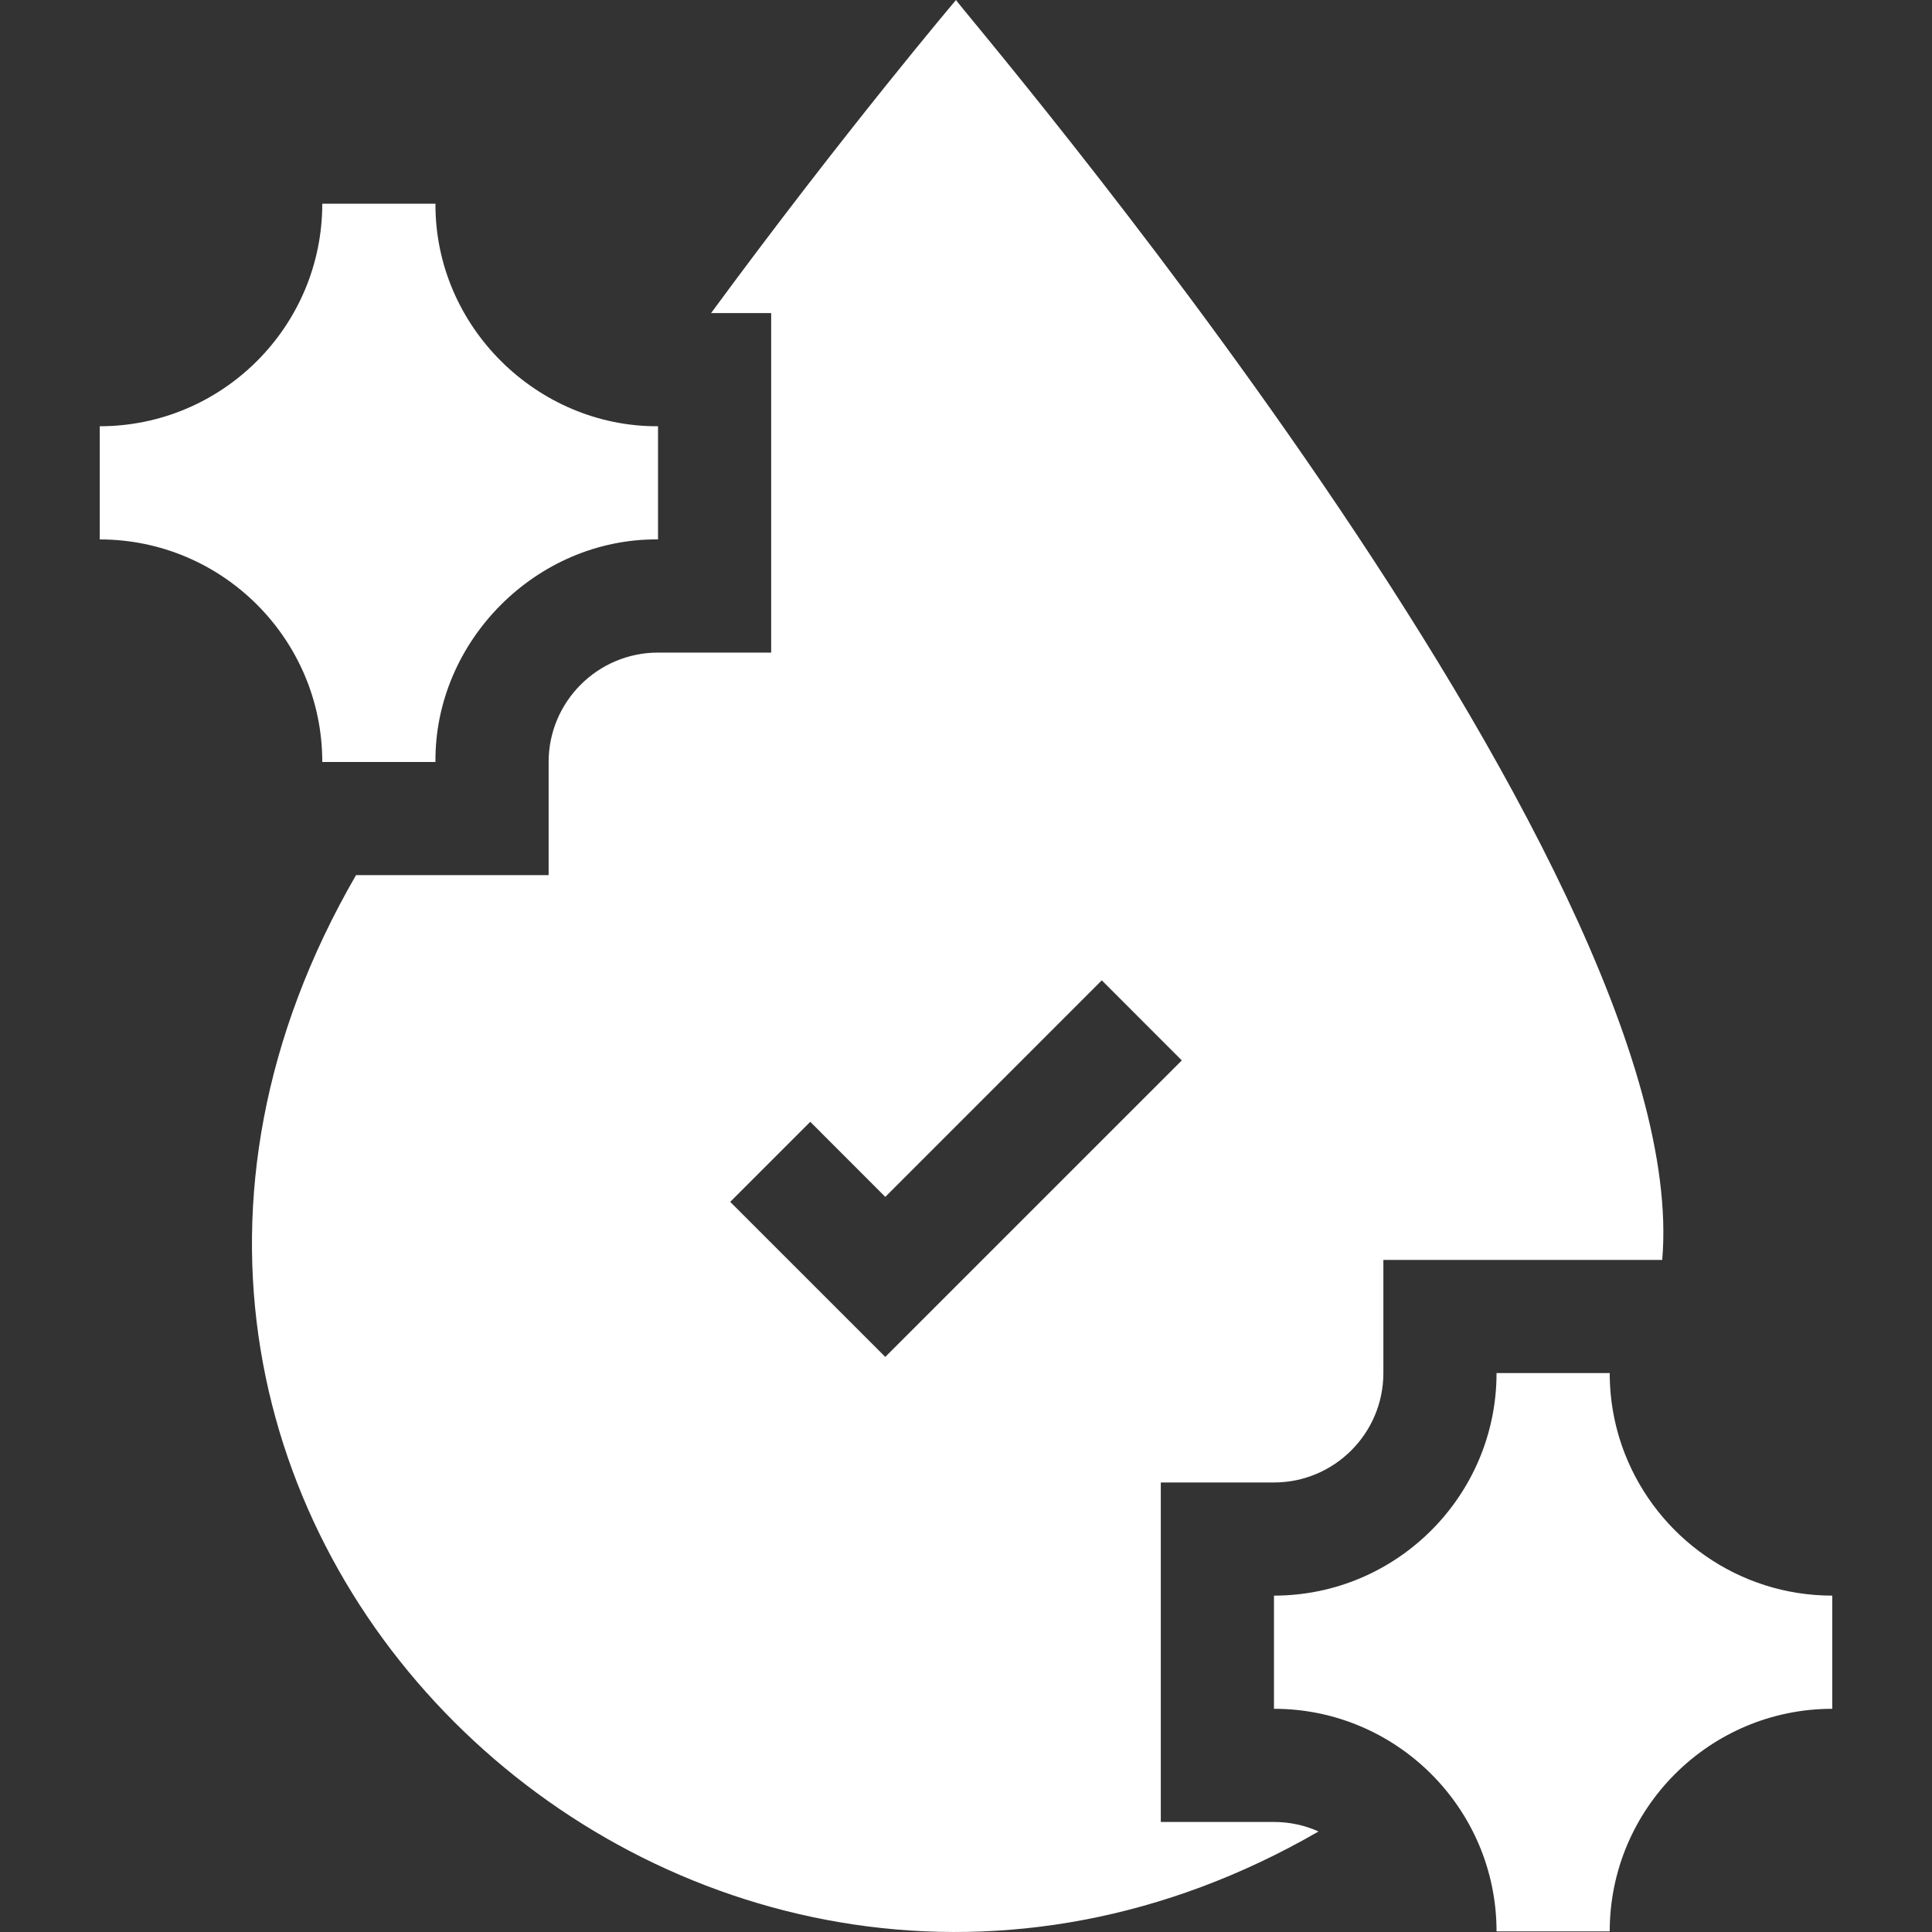
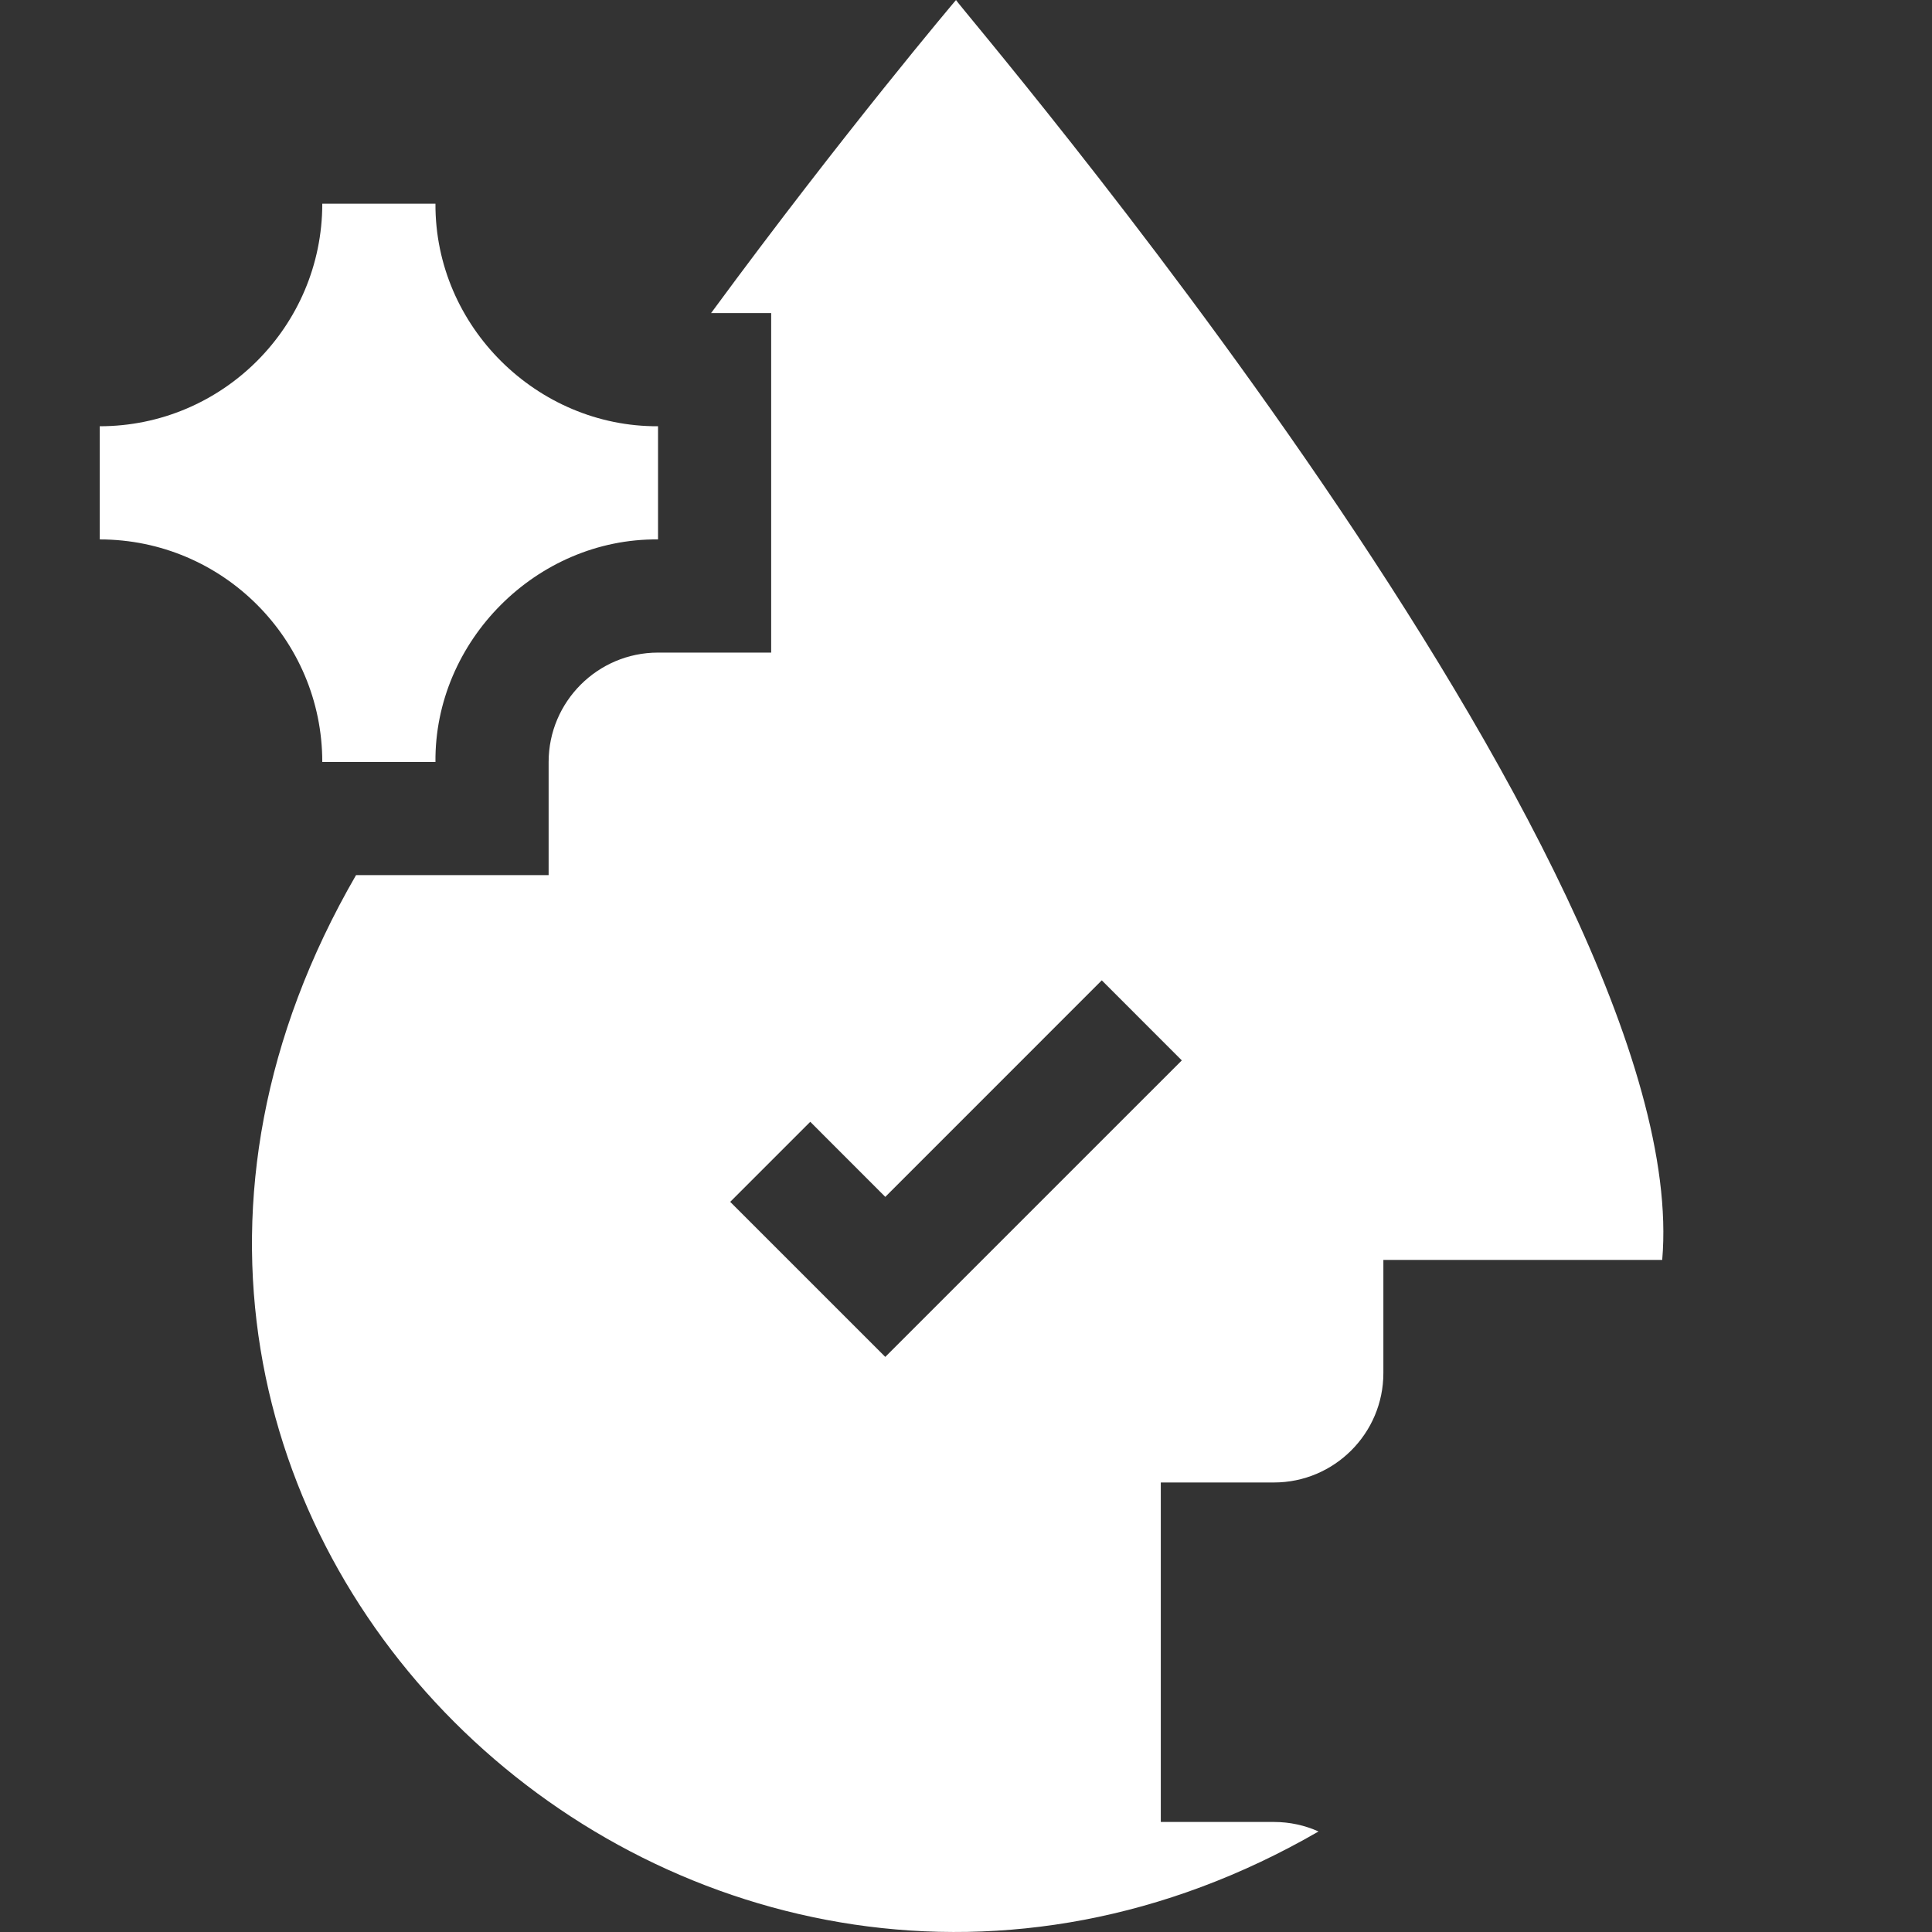
<svg xmlns="http://www.w3.org/2000/svg" width="64" height="64" viewBox="0 0 64 64" fill="none">
  <rect x="0" y="0" width="64" height="64" fill="#333333" stroke="none" />
  <path d="M38.453 60.355V49.109H42.202C44.2 49.109 45.826 47.483 45.826 45.485V41.736H55.063C56.19 28.619 31.722 0.186 31.669 0C31.669 0 27.994 4.334 23.555 10.372H25.546V21.618H21.797C19.799 21.618 18.174 23.244 18.174 25.242V28.99H11.794C-0.677 50.541 23.17 72.527 43.678 60.67C43.227 60.467 42.727 60.355 42.202 60.355H38.453ZM29.326 44.949L24.189 39.813L26.841 37.161C27.235 37.556 28.9 39.222 29.326 39.648C31.067 37.907 34.784 34.189 36.498 32.475L39.149 35.127L29.326 44.949Z" fill="white" />
-   <path d="M53.828 48.164C53.502 47.333 53.324 46.429 53.324 45.485H49.575C49.575 49.55 46.267 52.857 42.202 52.857V56.606C46.249 56.604 49.574 59.898 49.575 63.979H53.324C53.324 59.914 56.631 56.606 60.696 56.606V52.857C57.576 52.857 54.902 50.908 53.828 48.164Z" fill="white" />
  <path d="M10.676 25.242H14.425C14.389 21.238 17.773 17.832 21.798 17.869V14.12C17.805 14.142 14.406 10.827 14.425 6.748H10.676C10.676 10.813 7.369 14.12 3.304 14.12V17.869C7.369 17.869 10.676 21.177 10.676 25.242Z" fill="white" />
</svg>